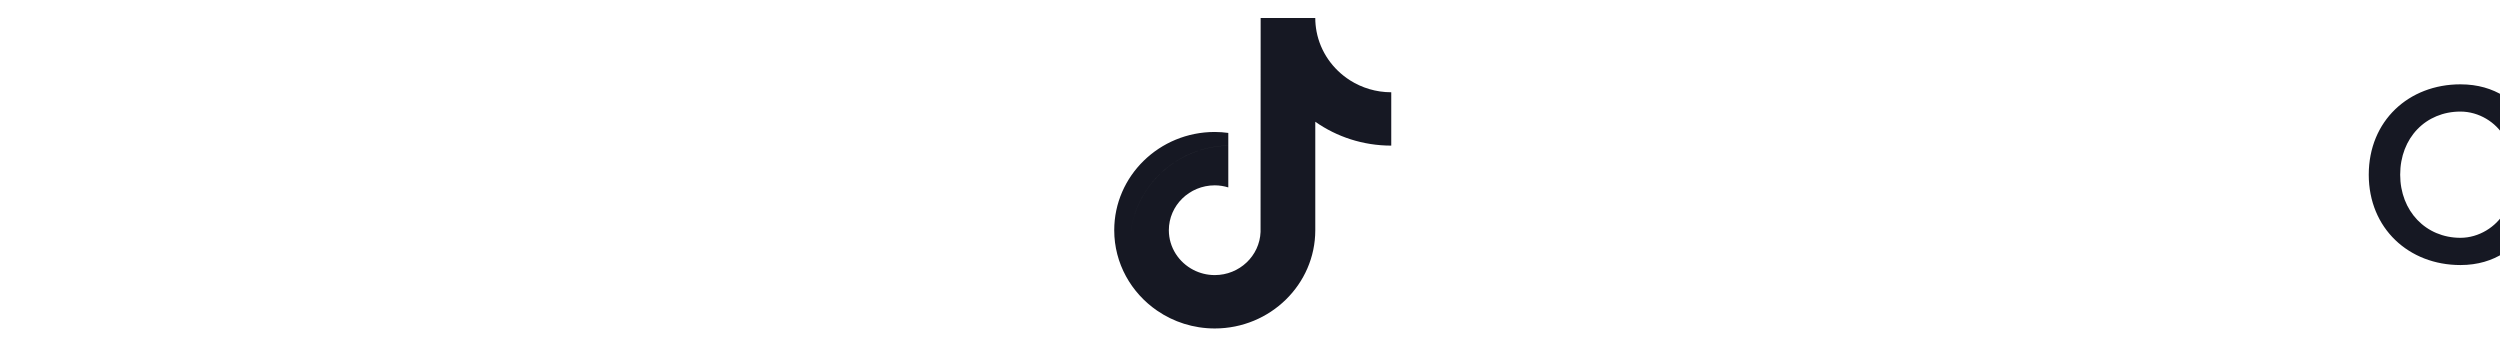
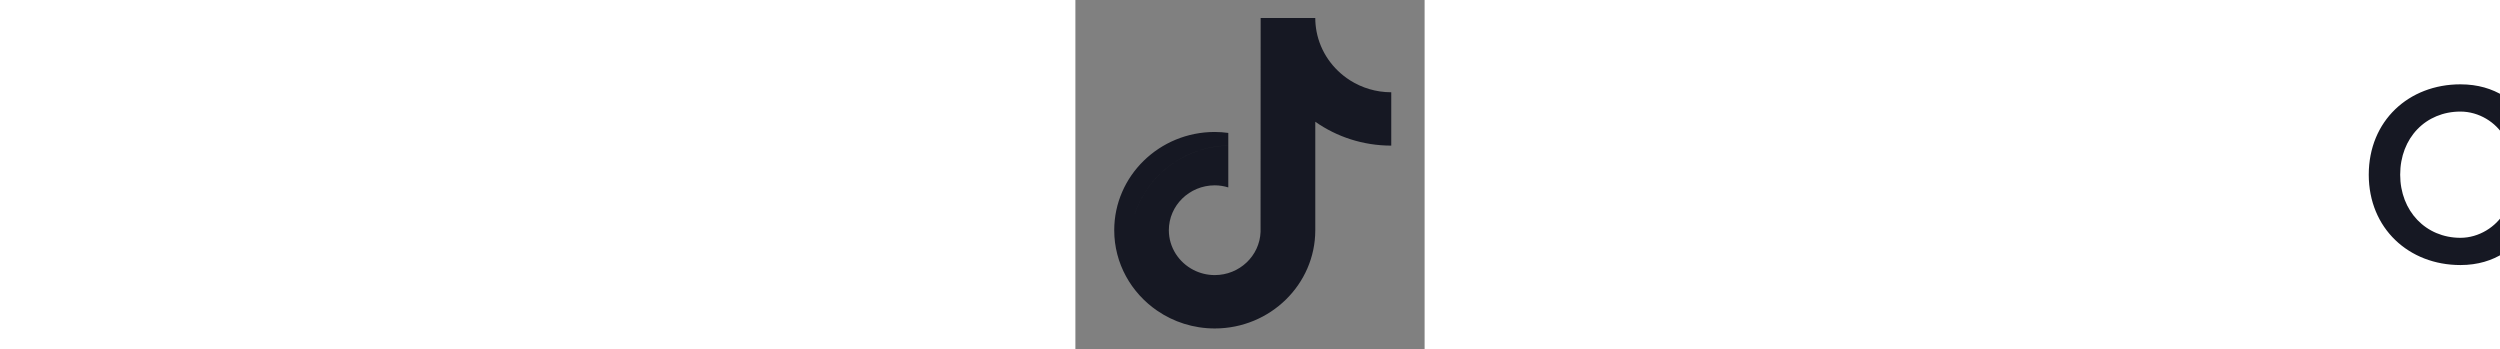
<svg xmlns="http://www.w3.org/2000/svg" width="315" height="44" viewBox="14 11 20 20" fill="none">
  <rect x="14" y="11" width="20" height="20" fill="#808080" stroke="none" />
-   <rect x="0.5" y="0.5" width="314" height="43" rx="1.5" fill="white" stroke="white" />
  <path d="M93.324 26.18C95.334 26.18 96.579 25.115 97.344 23.915L95.844 23.165C95.364 23.99 94.389 24.62 93.324 24.62C91.344 24.62 89.874 23.09 89.874 21.005C89.874 18.89 91.344 17.39 93.324 17.39C94.389 17.39 95.364 18.005 95.844 18.845L97.329 18.065C96.594 16.865 95.334 15.83 93.324 15.83C90.369 15.83 88.074 17.915 88.074 21.005C88.074 24.08 90.369 26.18 93.324 26.18ZM101.973 26.18C104.283 26.18 105.693 24.44 105.693 22.37C105.693 20.285 104.283 18.575 101.973 18.575C99.663 18.575 98.254 20.285 98.254 22.37C98.254 24.44 99.663 26.18 101.973 26.18ZM101.973 24.785C100.638 24.785 99.888 23.66 99.888 22.37C99.888 21.095 100.638 19.97 101.973 19.97C103.323 19.97 104.058 21.095 104.058 22.37C104.058 23.66 103.323 24.785 101.973 24.785ZM113.782 26V20.9C113.782 19.415 113.002 18.575 111.442 18.575C110.302 18.575 109.357 19.16 108.877 19.73V18.755H107.302V26H108.877V20.93C109.252 20.45 109.942 19.97 110.737 19.97C111.622 19.97 112.207 20.33 112.207 21.47V26H113.782ZM118.017 26.18C118.737 26.18 119.202 25.97 119.487 25.715L119.112 24.515C118.992 24.65 118.722 24.785 118.422 24.785C117.972 24.785 117.732 24.41 117.732 23.915V20.12H119.202V18.755H117.732V16.775H116.157V18.755H114.957V20.12H116.157V24.305C116.157 25.52 116.787 26.18 118.017 26.18ZM121.412 17.87C121.952 17.87 122.387 17.435 122.387 16.895C122.387 16.355 121.952 15.92 121.412 15.92C120.872 15.92 120.437 16.355 120.437 16.895C120.437 17.435 120.872 17.87 121.412 17.87ZM122.192 26V18.755H120.617V26H122.192ZM130.715 26V20.9C130.715 19.415 129.935 18.575 128.375 18.575C127.235 18.575 126.29 19.16 125.81 19.73V18.755H124.235V26H125.81V20.93C126.185 20.45 126.875 19.97 127.67 19.97C128.555 19.97 129.14 20.33 129.14 21.47V26H130.715ZM139.226 26V18.755H137.651V23.84C137.291 24.32 136.601 24.785 135.806 24.785C134.906 24.785 134.336 24.425 134.336 23.3V18.755H132.761V23.885C132.761 25.355 133.541 26.18 135.101 26.18C136.241 26.18 137.141 25.61 137.651 25.04V26H139.226ZM144.631 26.18C145.771 26.18 146.836 25.805 147.571 25.115L146.851 24.08C146.326 24.605 145.501 24.89 144.781 24.89C143.416 24.89 142.606 23.975 142.486 22.895H148.066V22.505C148.066 20.225 146.686 18.575 144.511 18.575C142.366 18.575 140.836 20.27 140.836 22.37C140.836 24.665 142.441 26.18 144.631 26.18ZM146.551 21.77H142.471C142.531 20.9 143.161 19.865 144.496 19.865C145.921 19.865 146.506 20.915 146.551 21.77ZM161.468 26L163.718 18.755H162.068L160.538 24.02L158.828 18.755H157.433L155.708 24.02L154.178 18.755H152.543L154.793 26H156.443L158.123 20.69L159.818 26H161.468ZM165.607 17.87C166.147 17.87 166.582 17.435 166.582 16.895C166.582 16.355 166.147 15.92 165.607 15.92C165.067 15.92 164.632 16.355 164.632 16.895C164.632 17.435 165.067 17.87 165.607 17.87ZM166.387 26V18.755H164.812V26H166.387ZM170.62 26.18C171.34 26.18 171.805 25.97 172.09 25.715L171.715 24.515C171.595 24.65 171.325 24.785 171.025 24.785C170.575 24.785 170.335 24.41 170.335 23.915V20.12H171.805V18.755H170.335V16.775H168.76V18.755H167.56V20.12H168.76V24.305C168.76 25.52 169.39 26.18 170.62 26.18ZM179.7 26V20.87C179.7 19.385 178.92 18.575 177.36 18.575C176.22 18.575 175.29 19.16 174.81 19.73V15.995H173.235V26H174.81V20.93C175.17 20.45 175.86 19.97 176.67 19.97C177.555 19.97 178.125 20.3 178.125 21.44V26H179.7ZM189.797 26V17.54H192.827V15.995H185.012V17.54H188.042V26H189.797ZM195.065 17.87C195.605 17.87 196.04 17.435 196.04 16.895C196.04 16.355 195.605 15.92 195.065 15.92C194.525 15.92 194.09 16.355 194.09 16.895C194.09 17.435 194.525 17.87 195.065 17.87ZM195.845 26V18.755H194.27V26H195.845ZM204.668 26L201.608 22.04L204.608 18.755H202.658L199.463 22.25V15.995H197.888V26H199.463V24.05L200.483 23L202.688 26H204.668ZM209.163 26V17.54H212.193V15.995H204.378V17.54H207.408V26H209.163ZM215.338 26.18C217.648 26.18 219.058 24.44 219.058 22.37C219.058 20.285 217.648 18.575 215.338 18.575C213.028 18.575 211.618 20.285 211.618 22.37C211.618 24.44 213.028 26.18 215.338 26.18ZM215.338 24.785C214.003 24.785 213.253 23.66 213.253 22.37C213.253 21.095 214.003 19.97 215.338 19.97C216.688 19.97 217.423 21.095 217.423 22.37C217.423 23.66 216.688 24.785 215.338 24.785ZM227.446 26L224.386 22.04L227.386 18.755H225.436L222.241 22.25V15.995H220.666V26H222.241V24.05L223.261 23L225.466 26H227.446Z" fill="#161823" />
  <path fill-rule="evenodd" clip-rule="evenodd" d="M25.517 25.058C25.465 26.43 24.309 27.531 22.893 27.531C22.569 27.531 22.259 27.473 21.973 27.367C22.259 27.473 22.569 27.531 22.893 27.531C24.309 27.531 25.465 26.43 25.517 25.058L25.522 12.806H27.812C28.033 13.971 28.741 14.97 29.721 15.595C29.721 15.595 29.721 15.596 29.721 15.596C30.404 16.03 31.217 16.284 32.09 16.284V16.965C32.09 16.965 32.09 16.965 32.09 16.965V19.34C30.468 19.34 28.965 18.833 27.739 17.973V24.185C27.739 27.288 25.156 29.812 21.981 29.812C20.755 29.812 19.617 29.434 18.682 28.792C18.681 28.792 18.681 28.791 18.68 28.791C17.196 27.772 16.224 26.088 16.224 24.185C16.224 21.082 18.807 18.558 21.981 18.558C22.245 18.558 22.503 18.579 22.757 18.613V19.337C19.861 19.403 17.486 21.568 17.171 24.333C17.487 21.569 19.861 19.404 22.757 19.338V21.734C22.512 21.659 22.252 21.615 21.981 21.615C20.531 21.615 19.352 22.768 19.352 24.185C19.352 25.172 19.925 26.029 20.762 26.46C20.762 26.46 20.762 26.46 20.762 26.46C21.127 26.647 21.541 26.755 21.981 26.755C23.398 26.755 24.553 25.654 24.605 24.282L24.61 12.03H27.738C27.738 12.296 27.765 12.555 27.812 12.806H25.522L25.517 25.058Z" fill="#161823" />
</svg>